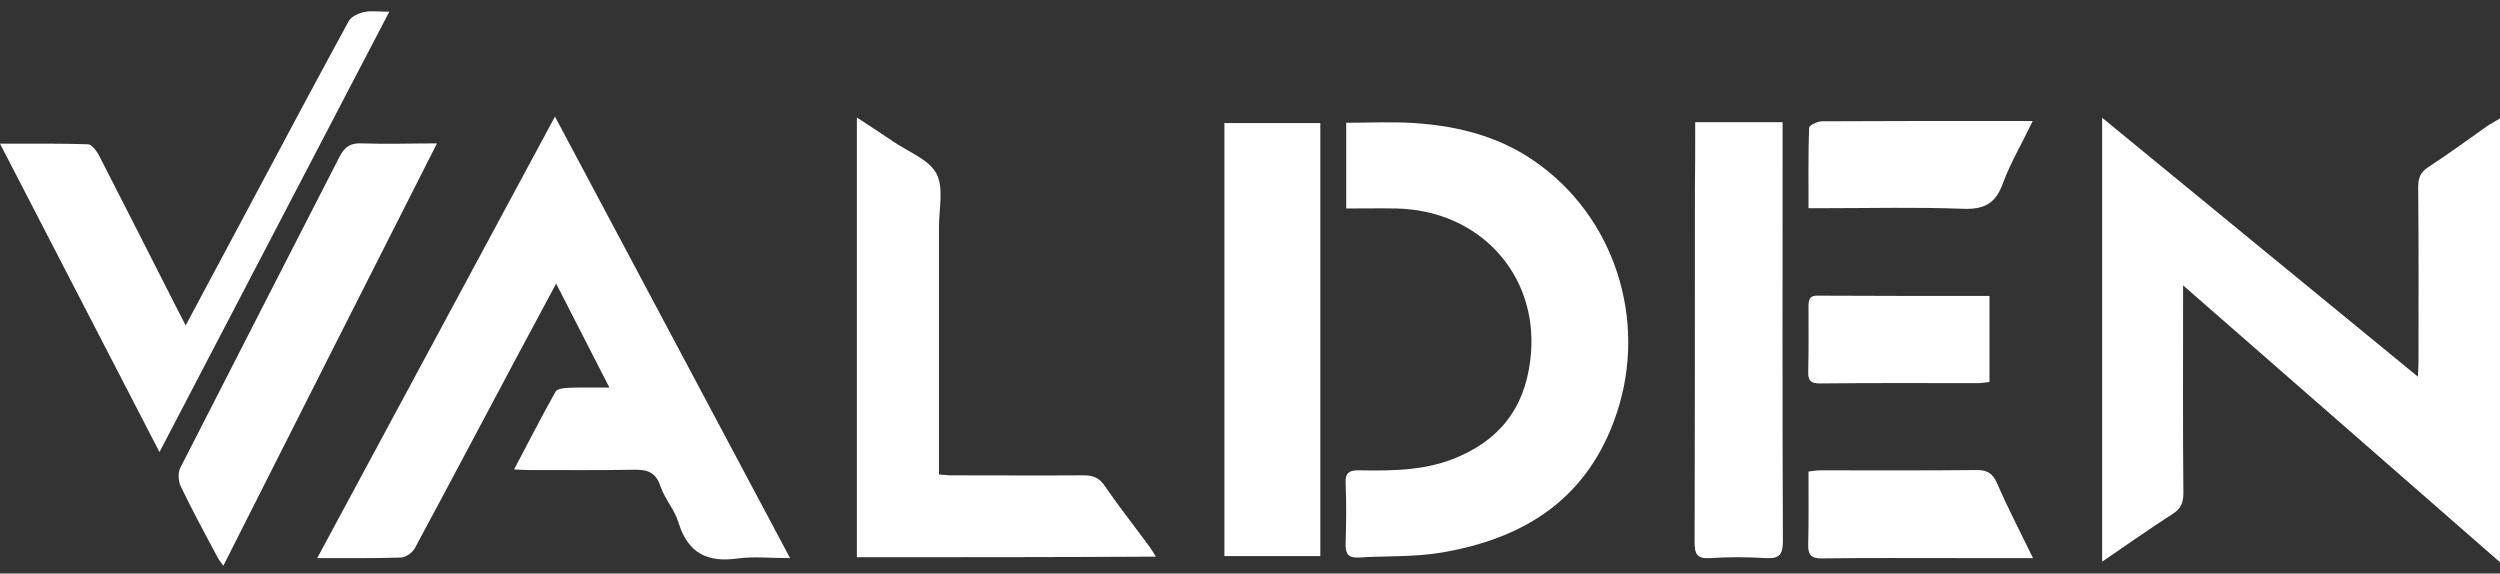
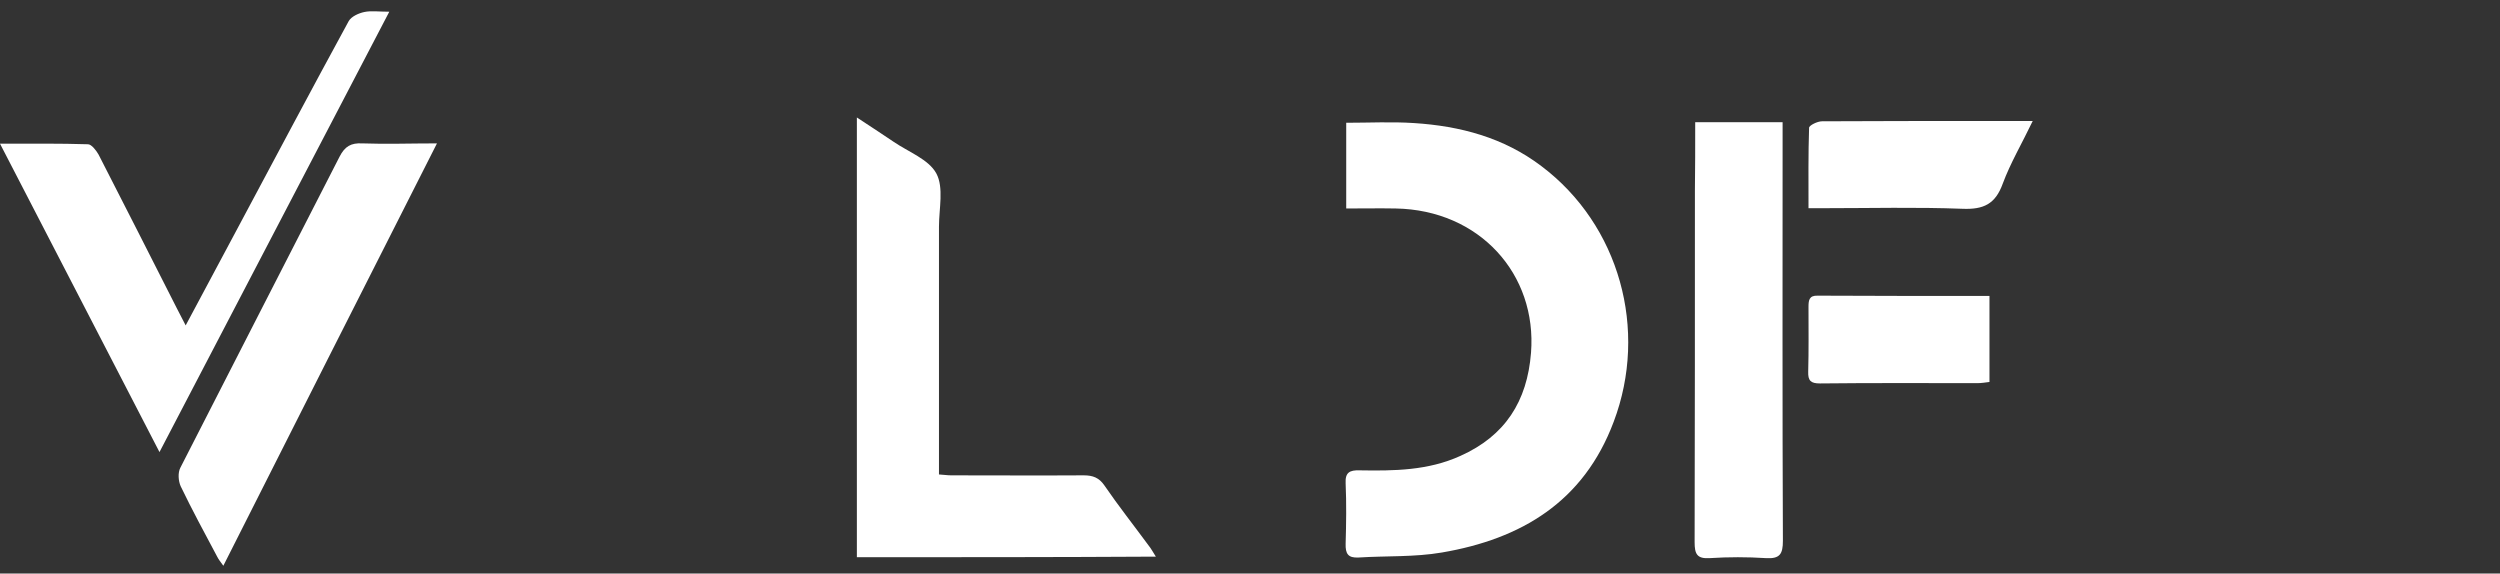
<svg xmlns="http://www.w3.org/2000/svg" width="170" height="39" viewBox="0 0 170 39" fill="none">
  <rect x="0" y="0" width="170" height="39" fill="#333333" stroke="none" />
-   <path d="M170 38.232C162.757 31.903 155.713 25.754 148.45 19.404C148.45 19.945 148.45 20.286 148.45 20.606C148.45 24.912 148.43 29.219 148.47 33.525C148.47 34.206 148.29 34.607 147.71 34.967C146.149 35.969 144.628 37.05 142.947 38.192C142.947 28.097 142.947 18.163 142.947 8.008C150.111 13.896 157.194 19.685 164.417 25.613C164.437 25.153 164.457 24.892 164.457 24.652C164.457 20.686 164.477 16.72 164.437 12.735C164.437 12.114 164.577 11.713 165.138 11.352C166.478 10.491 167.759 9.53 169.08 8.609C169.34 8.428 169.62 8.288 170 8.048C170 18.102 170 28.017 170 38.232Z" fill="white" />
-   <path d="M34.956 31.923C35.937 30.08 36.817 28.337 37.778 26.635C37.878 26.455 38.278 26.395 38.558 26.375C39.459 26.335 40.359 26.355 41.439 26.355C40.219 23.991 39.078 21.728 37.818 19.284C36.877 21.027 36.017 22.629 35.176 24.212C32.855 28.558 30.554 32.924 28.213 37.271C28.053 37.571 27.593 37.912 27.253 37.912C25.452 37.972 23.651 37.952 21.57 37.952C26.973 27.917 32.295 18.023 37.738 7.928C43.08 17.962 48.343 27.837 53.725 37.952C52.405 37.952 51.264 37.831 50.184 37.972C48.123 38.272 46.782 37.631 46.142 35.548C45.882 34.667 45.201 33.926 44.901 33.044C44.581 32.083 43.981 31.923 43.08 31.943C40.719 31.983 38.338 31.963 35.977 31.963C35.717 31.963 35.437 31.943 34.956 31.923Z" fill="white" />
  <path d="M91.543 14.177C91.543 12.134 91.543 10.291 91.543 8.348C93.104 8.348 94.625 8.268 96.145 8.368C99.287 8.568 102.248 9.35 104.809 11.292C110.132 15.298 112.093 22.429 109.732 28.678C107.691 34.126 103.449 36.65 98.046 37.571C96.185 37.891 94.264 37.791 92.383 37.911C91.663 37.951 91.483 37.651 91.503 36.97C91.543 35.608 91.563 34.226 91.503 32.864C91.463 32.123 91.783 31.963 92.444 31.983C94.785 32.023 97.106 32.003 99.307 31.001C102.348 29.639 103.849 27.296 104.109 23.991C104.529 18.643 100.607 14.277 94.905 14.177C93.804 14.157 92.724 14.177 91.543 14.177Z" fill="white" />
  <path d="M58.267 37.891C58.267 27.917 58.267 18.062 58.267 7.988C59.188 8.588 59.968 9.109 60.748 9.63C61.769 10.331 63.15 10.832 63.67 11.793C64.19 12.755 63.85 14.197 63.85 15.418C63.85 20.686 63.85 25.954 63.85 31.222C63.85 31.542 63.85 31.883 63.85 32.263C64.17 32.283 64.43 32.323 64.69 32.323C67.692 32.323 70.693 32.343 73.695 32.323C74.315 32.323 74.735 32.483 75.095 33.004C76.056 34.406 77.116 35.748 78.117 37.11C78.277 37.31 78.397 37.531 78.597 37.851C71.754 37.891 65.05 37.891 58.267 37.891Z" fill="white" />
-   <path d="M83.259 37.811C83.259 27.957 83.259 18.203 83.259 8.368C85.42 8.368 87.561 8.368 89.782 8.368C89.782 18.183 89.782 27.977 89.782 37.811C87.621 37.811 85.5 37.811 83.259 37.811Z" fill="white" />
  <path d="M115.274 8.308C117.295 8.308 119.196 8.308 121.217 8.308C121.217 8.749 121.217 9.089 121.217 9.45C121.217 18.563 121.197 27.657 121.237 36.77C121.237 37.671 121.037 38.012 120.076 37.952C118.816 37.871 117.535 37.871 116.275 37.952C115.394 38.012 115.234 37.671 115.234 36.87C115.254 28.898 115.254 20.927 115.254 12.955C115.274 11.433 115.274 9.911 115.274 8.308Z" fill="white" />
  <path d="M0 9.77C2.141 9.77 4.062 9.75 5.983 9.81C6.223 9.81 6.543 10.231 6.703 10.511C8.484 13.976 10.245 17.462 12.006 20.927C12.186 21.267 12.366 21.628 12.626 22.128C13.806 19.925 14.907 17.862 16.008 15.799C18.569 11.012 21.11 6.205 23.711 1.438C23.891 1.118 24.392 0.897 24.772 0.817C25.232 0.717 25.752 0.797 26.472 0.797C21.23 10.832 16.088 20.686 10.845 30.741C7.203 23.691 3.642 16.821 0 9.77Z" fill="white" />
  <path d="M29.714 9.75C24.811 19.424 20.029 28.878 15.187 38.472C14.987 38.192 14.867 38.052 14.767 37.851C13.926 36.269 13.066 34.687 12.286 33.064C12.126 32.704 12.085 32.143 12.266 31.802C15.867 24.732 19.489 17.702 23.091 10.652C23.451 9.95 23.871 9.71 24.631 9.75C26.252 9.81 27.873 9.75 29.714 9.75Z" fill="white" />
  <path d="M122.978 14.157C122.978 12.254 122.958 10.472 123.018 8.689C123.018 8.529 123.578 8.248 123.898 8.248C127.62 8.228 131.342 8.228 135.083 8.228C136.064 8.228 137.044 8.228 138.225 8.228C137.485 9.77 136.704 11.092 136.184 12.495C135.684 13.877 134.883 14.257 133.443 14.197C130.321 14.077 127.18 14.157 124.058 14.157C123.738 14.157 123.418 14.157 122.978 14.157Z" fill="white" />
-   <path d="M138.245 37.951C136.364 37.951 134.743 37.951 133.123 37.951C130.061 37.951 127 37.931 123.918 37.971C123.158 37.991 122.938 37.731 122.958 37.01C122.998 35.388 122.978 33.765 122.978 32.063C123.318 32.023 123.558 31.983 123.818 31.983C127.36 31.983 130.882 32.003 134.423 31.963C135.144 31.963 135.484 32.183 135.784 32.824C136.504 34.486 137.345 36.109 138.245 37.951Z" fill="white" />
  <path d="M135.284 20.125C135.284 22.148 135.284 24.031 135.284 25.974C134.984 26.014 134.724 26.054 134.463 26.054C130.902 26.054 127.34 26.034 123.758 26.074C123.138 26.074 122.938 25.894 122.958 25.273C122.998 23.811 122.978 22.329 122.978 20.867C122.978 20.426 123.018 20.085 123.598 20.105C127.46 20.125 131.302 20.125 135.284 20.125Z" fill="white" />
</svg>